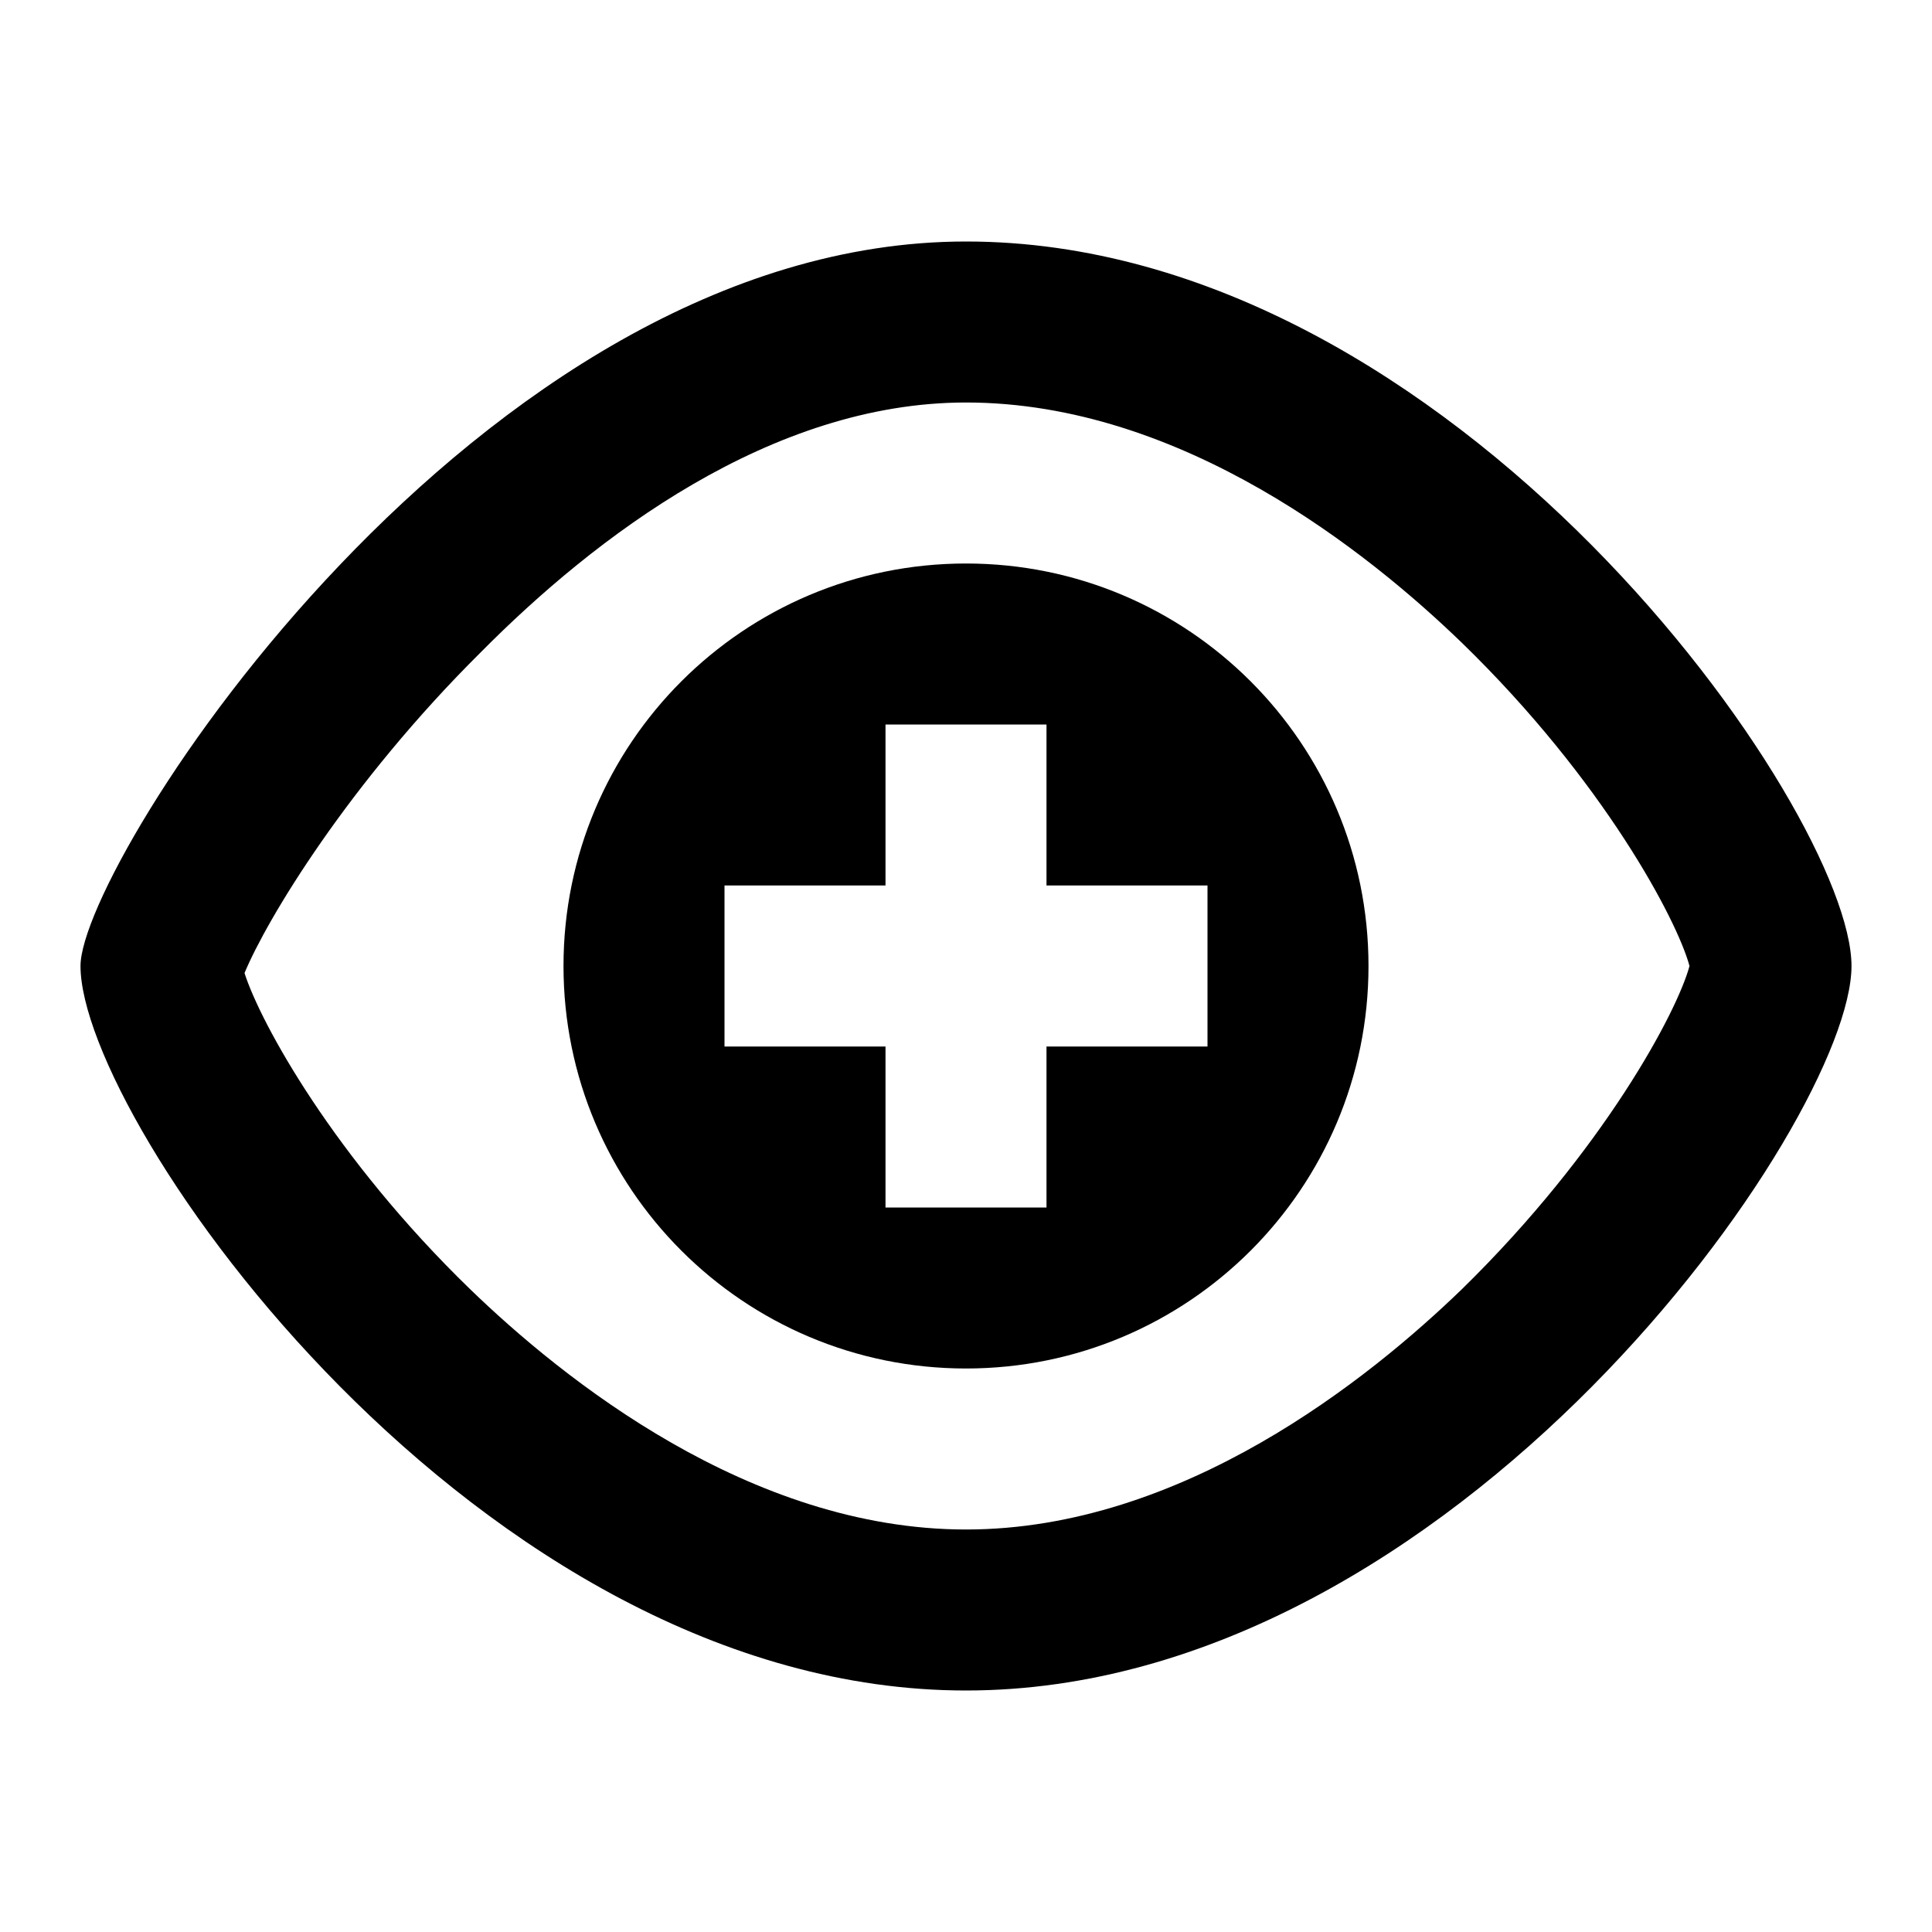
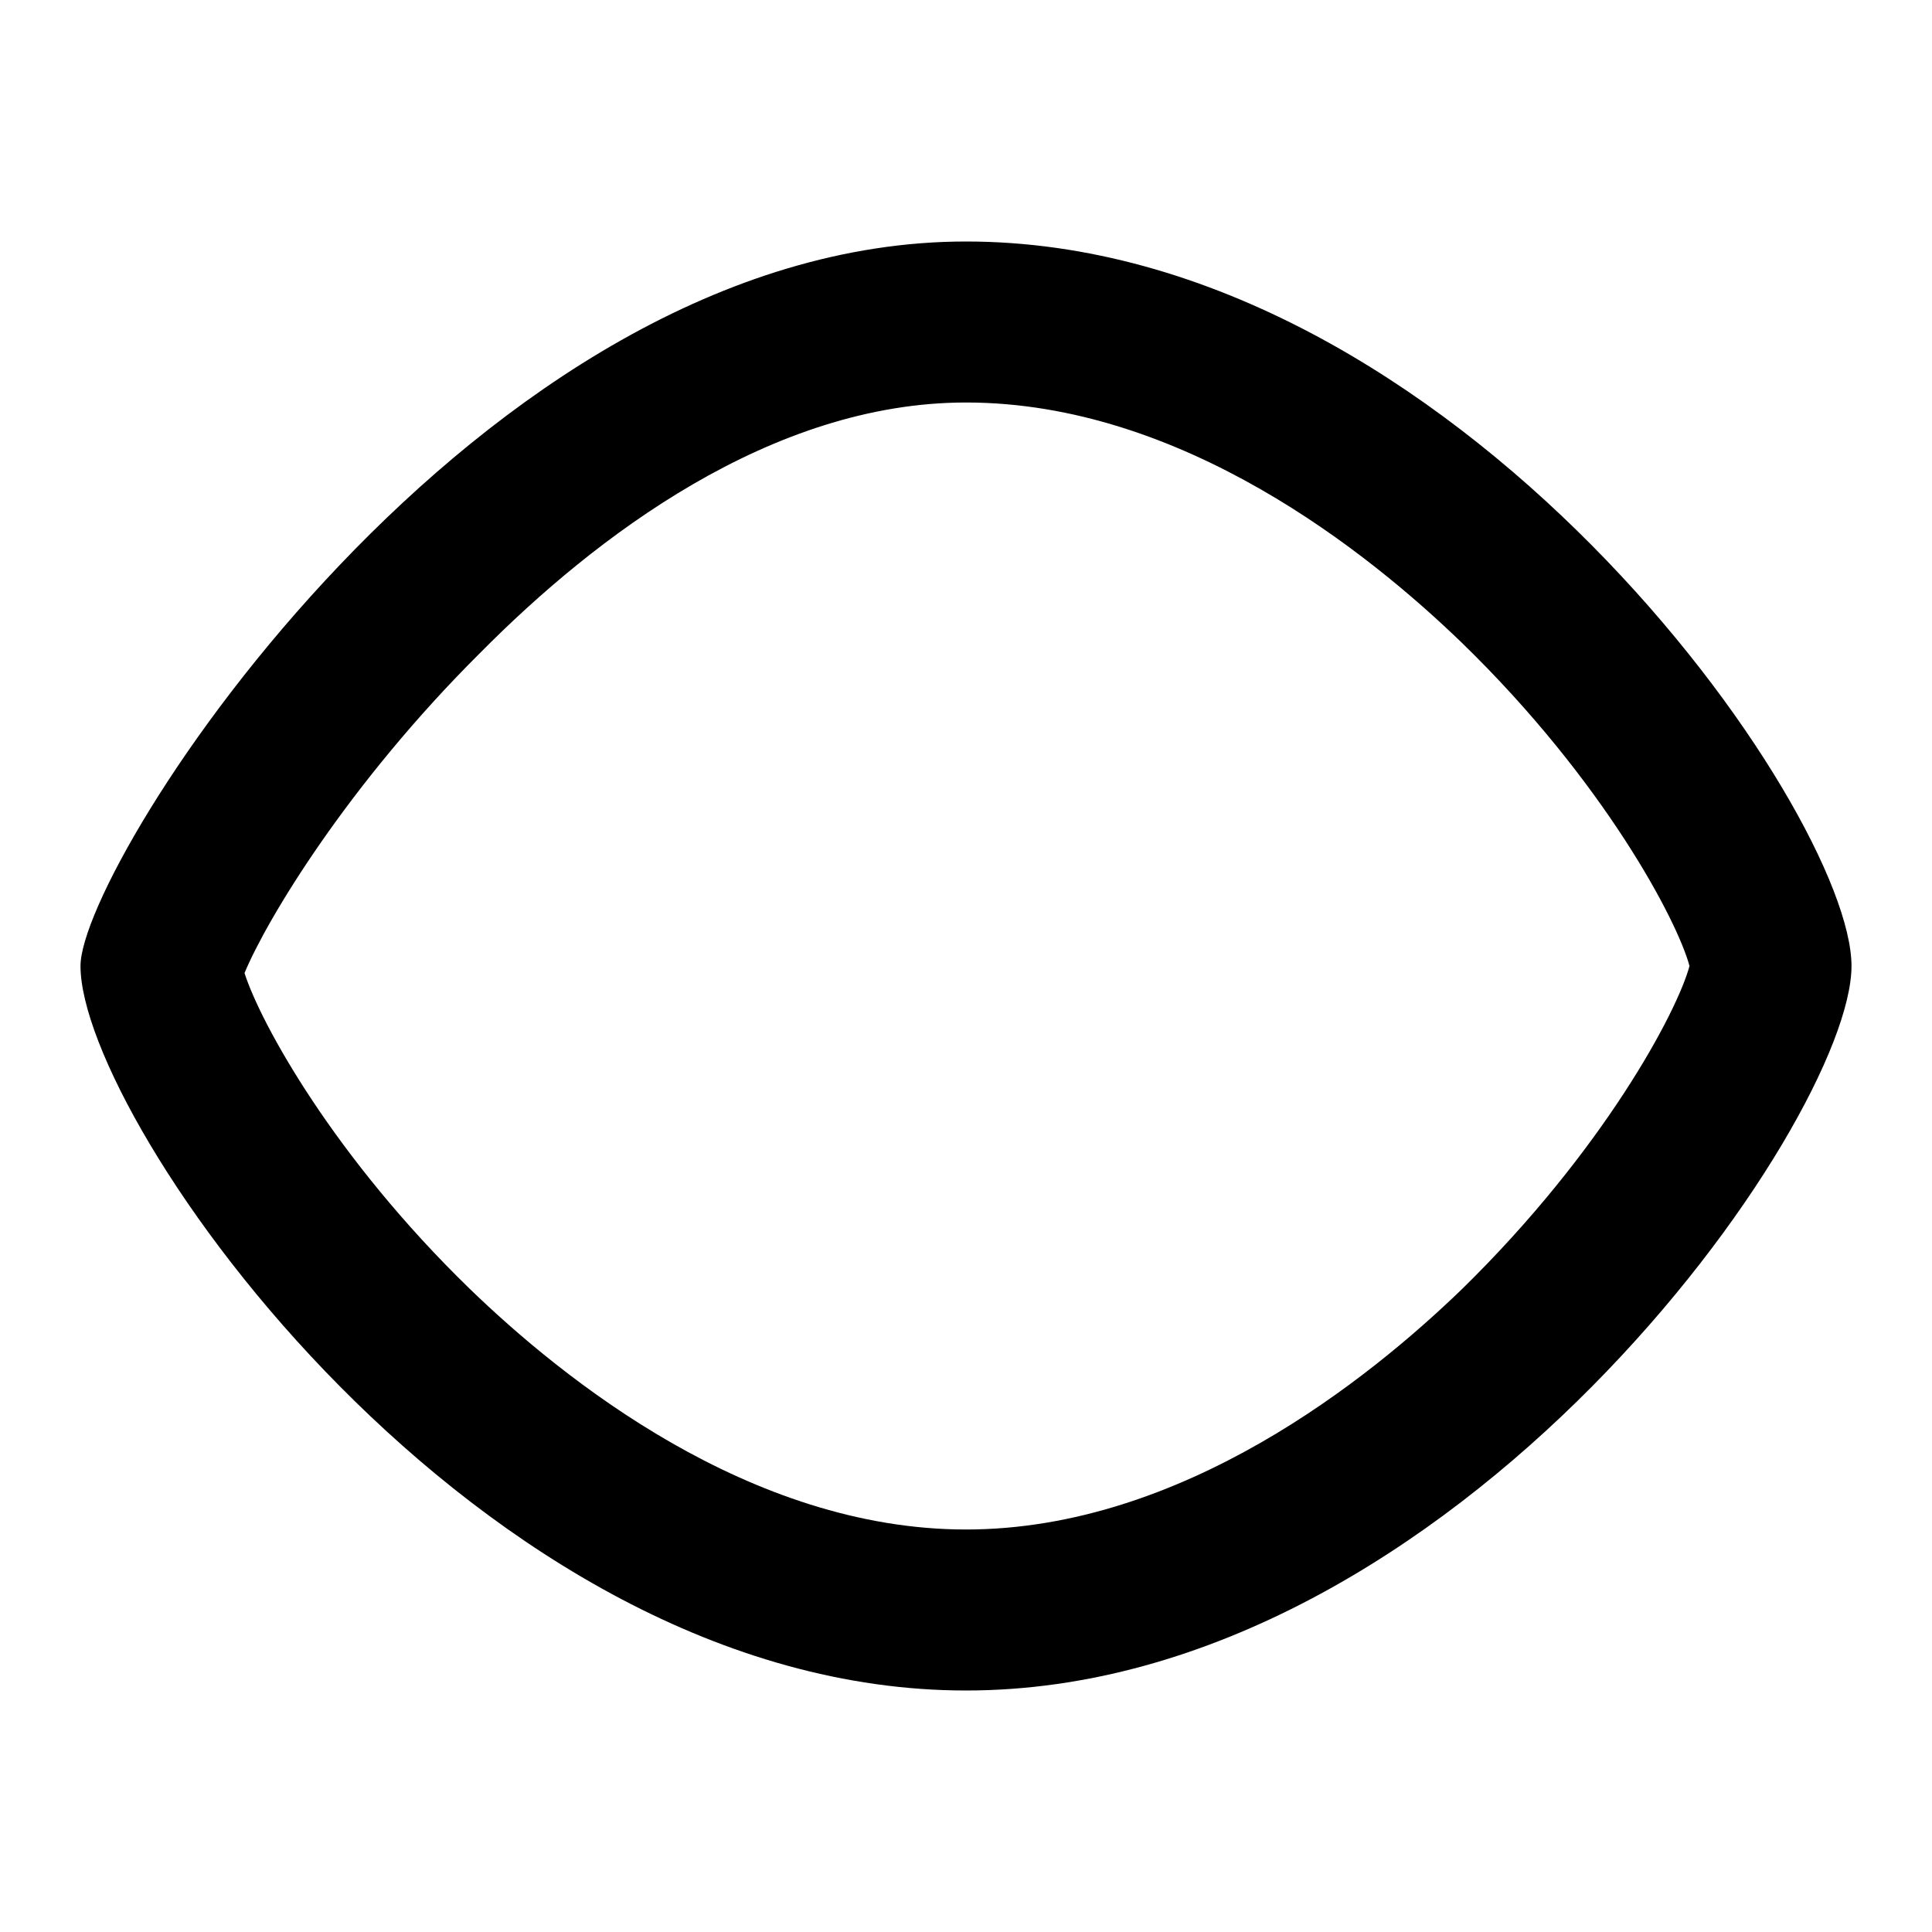
<svg xmlns="http://www.w3.org/2000/svg" version="1.1" id="Guide" x="0px" y="0px" viewBox="0 0 192 192" style="enable-background:new 0 0 192 192;" xml:space="preserve">
  <g>
    <g>
      <path d="M96,40c21.5,0,40.1,15,49.3,23.9c14.1,13.7,21.4,27.6,22.6,32.1c-1.2,4.5-8.5,18.3-22.6,32.1C136.1,137,117.5,152,96,152    s-40.1-15-49.3-23.9C33.2,115,25.9,101.7,24.3,96.7c2.2-5.3,10.3-18.8,23.5-31.9C59.1,53.4,76.6,40,96,40 M23.8,98.1L23.8,98.1    C23.8,98.1,23.8,98.1,23.8,98.1 M96,24C47.4,24,8,85.7,8,96c0,15.4,39.4,72,88,72s88-56.6,88-72C184,80.6,144.6,24,96,24L96,24z" />
    </g>
-     <path d="M96,56c-22.1,0-40,17.9-40,40s17.9,40,40,40s40-17.9,40-40S118.1,56,96,56z M120,104h-16v16H88v-16H72V88h16V72h16v16h16   V104z" />
  </g>
</svg>